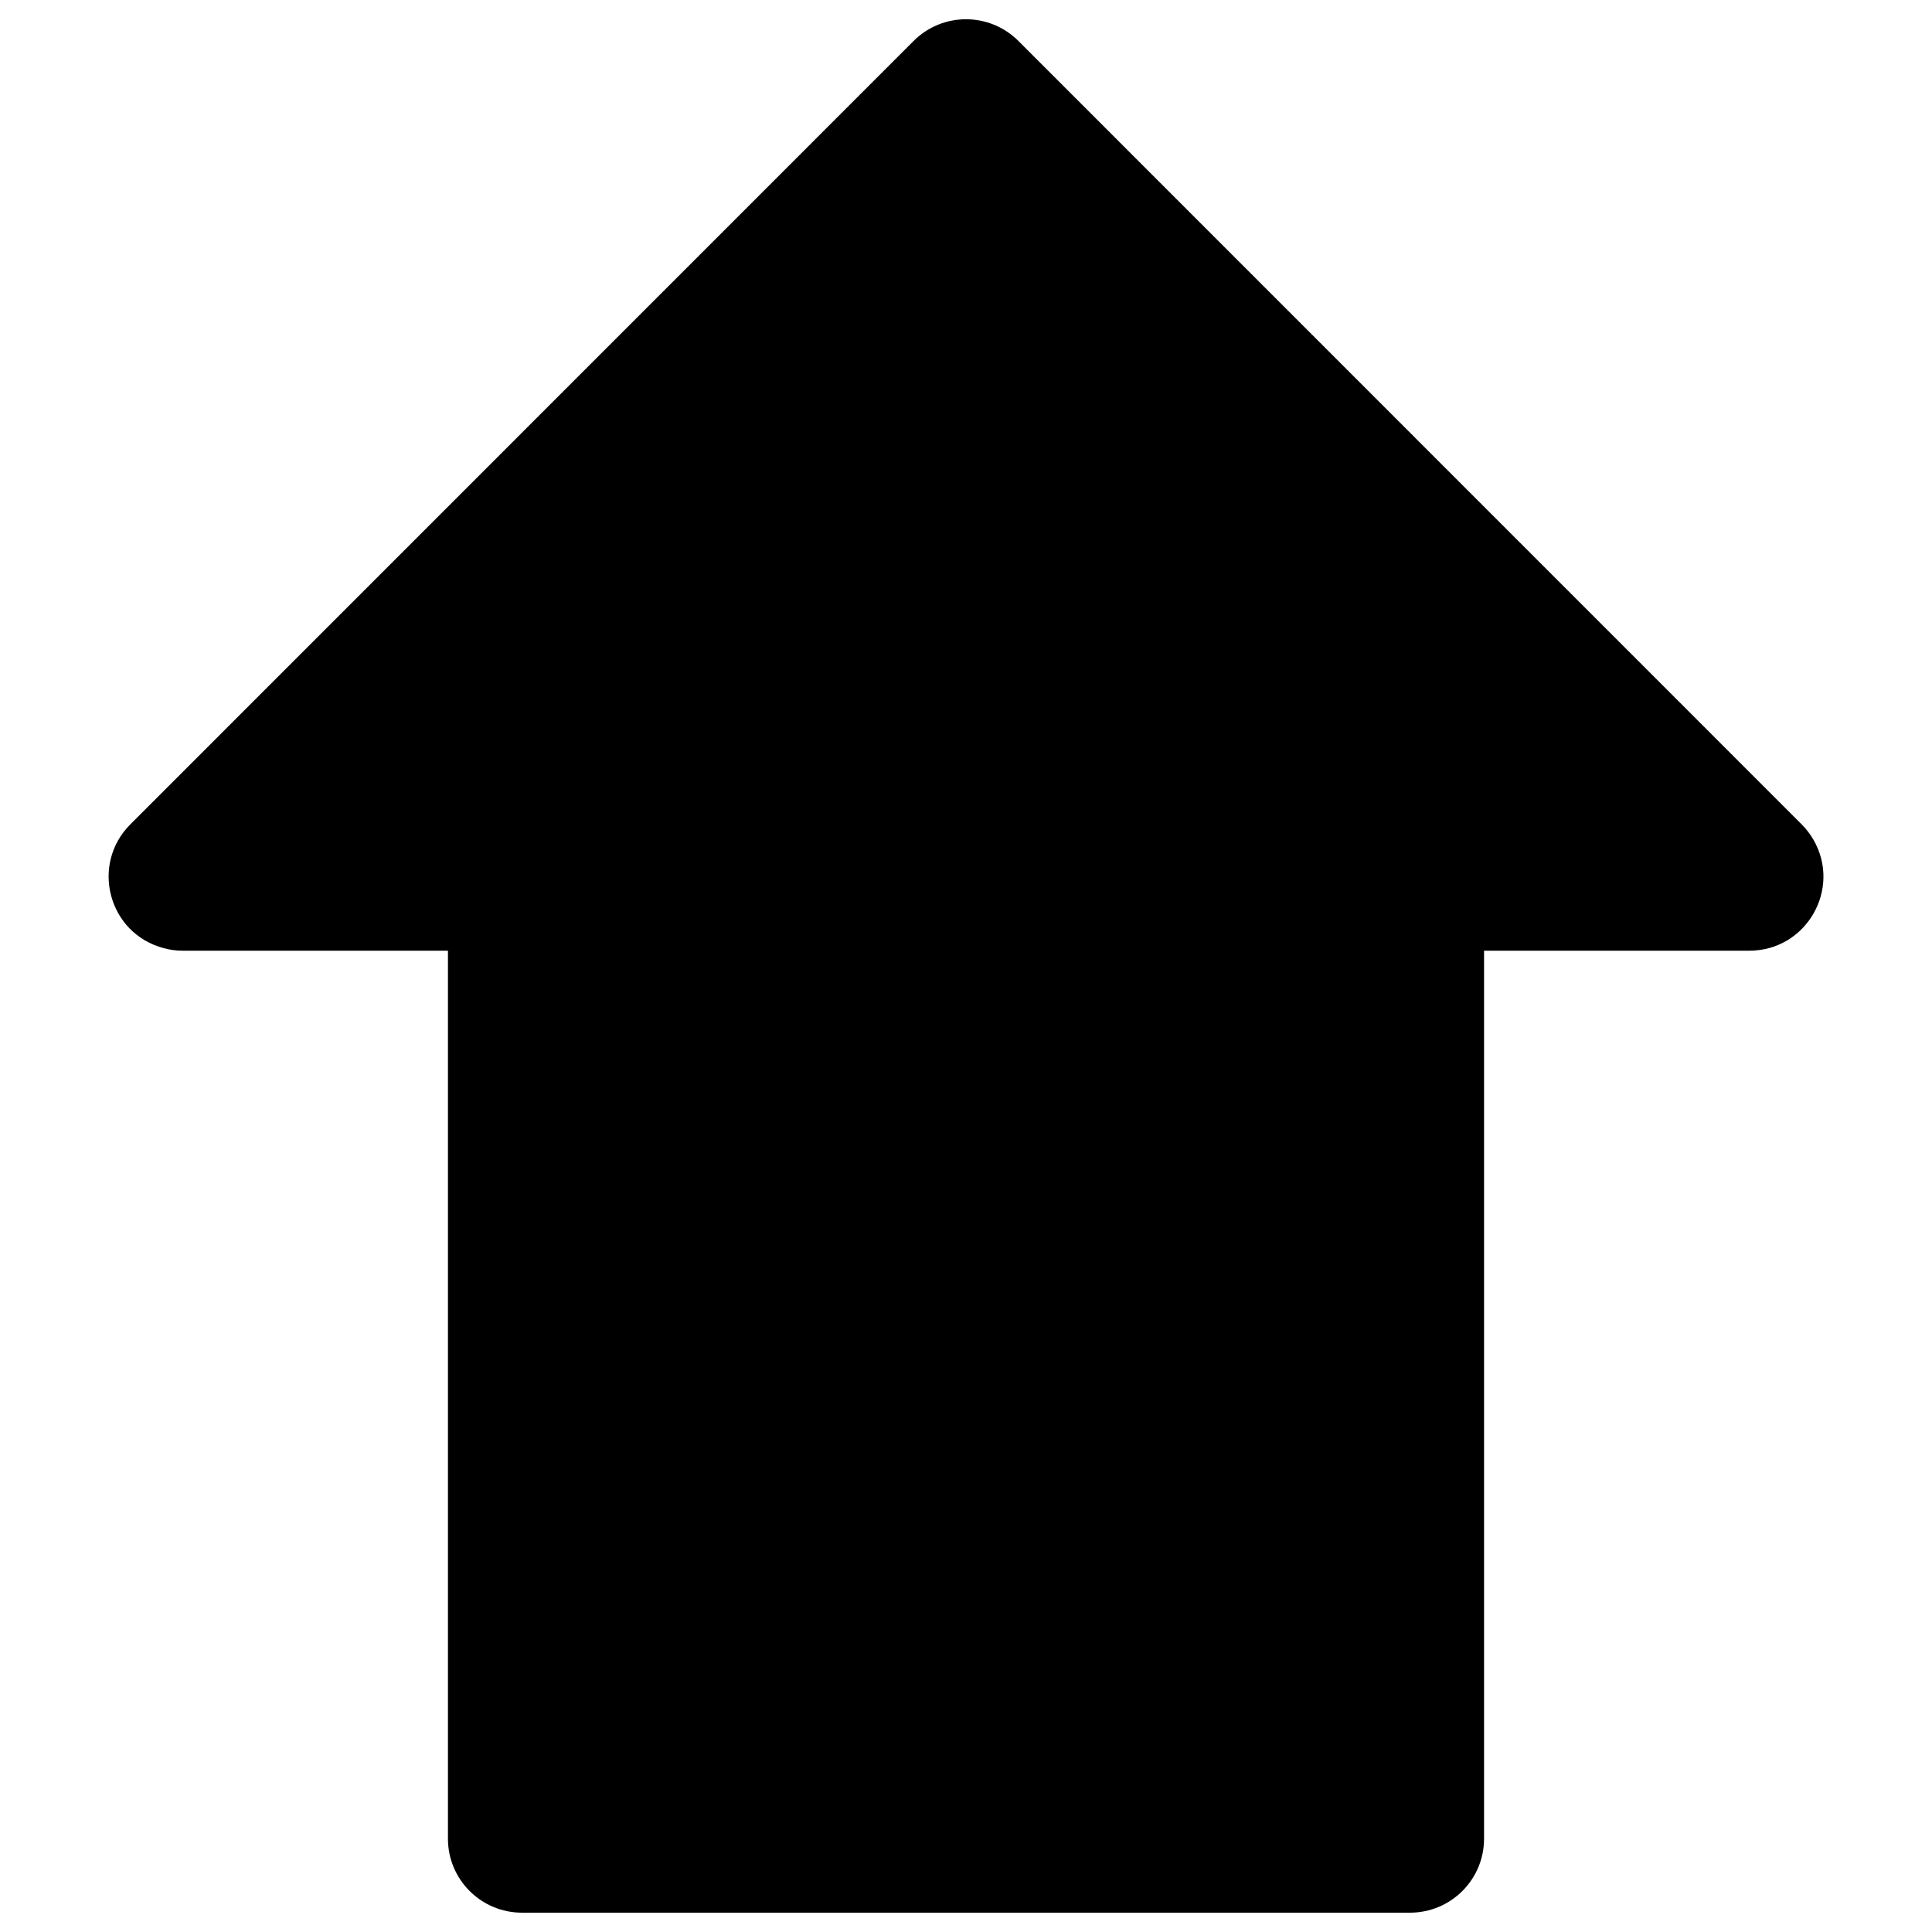
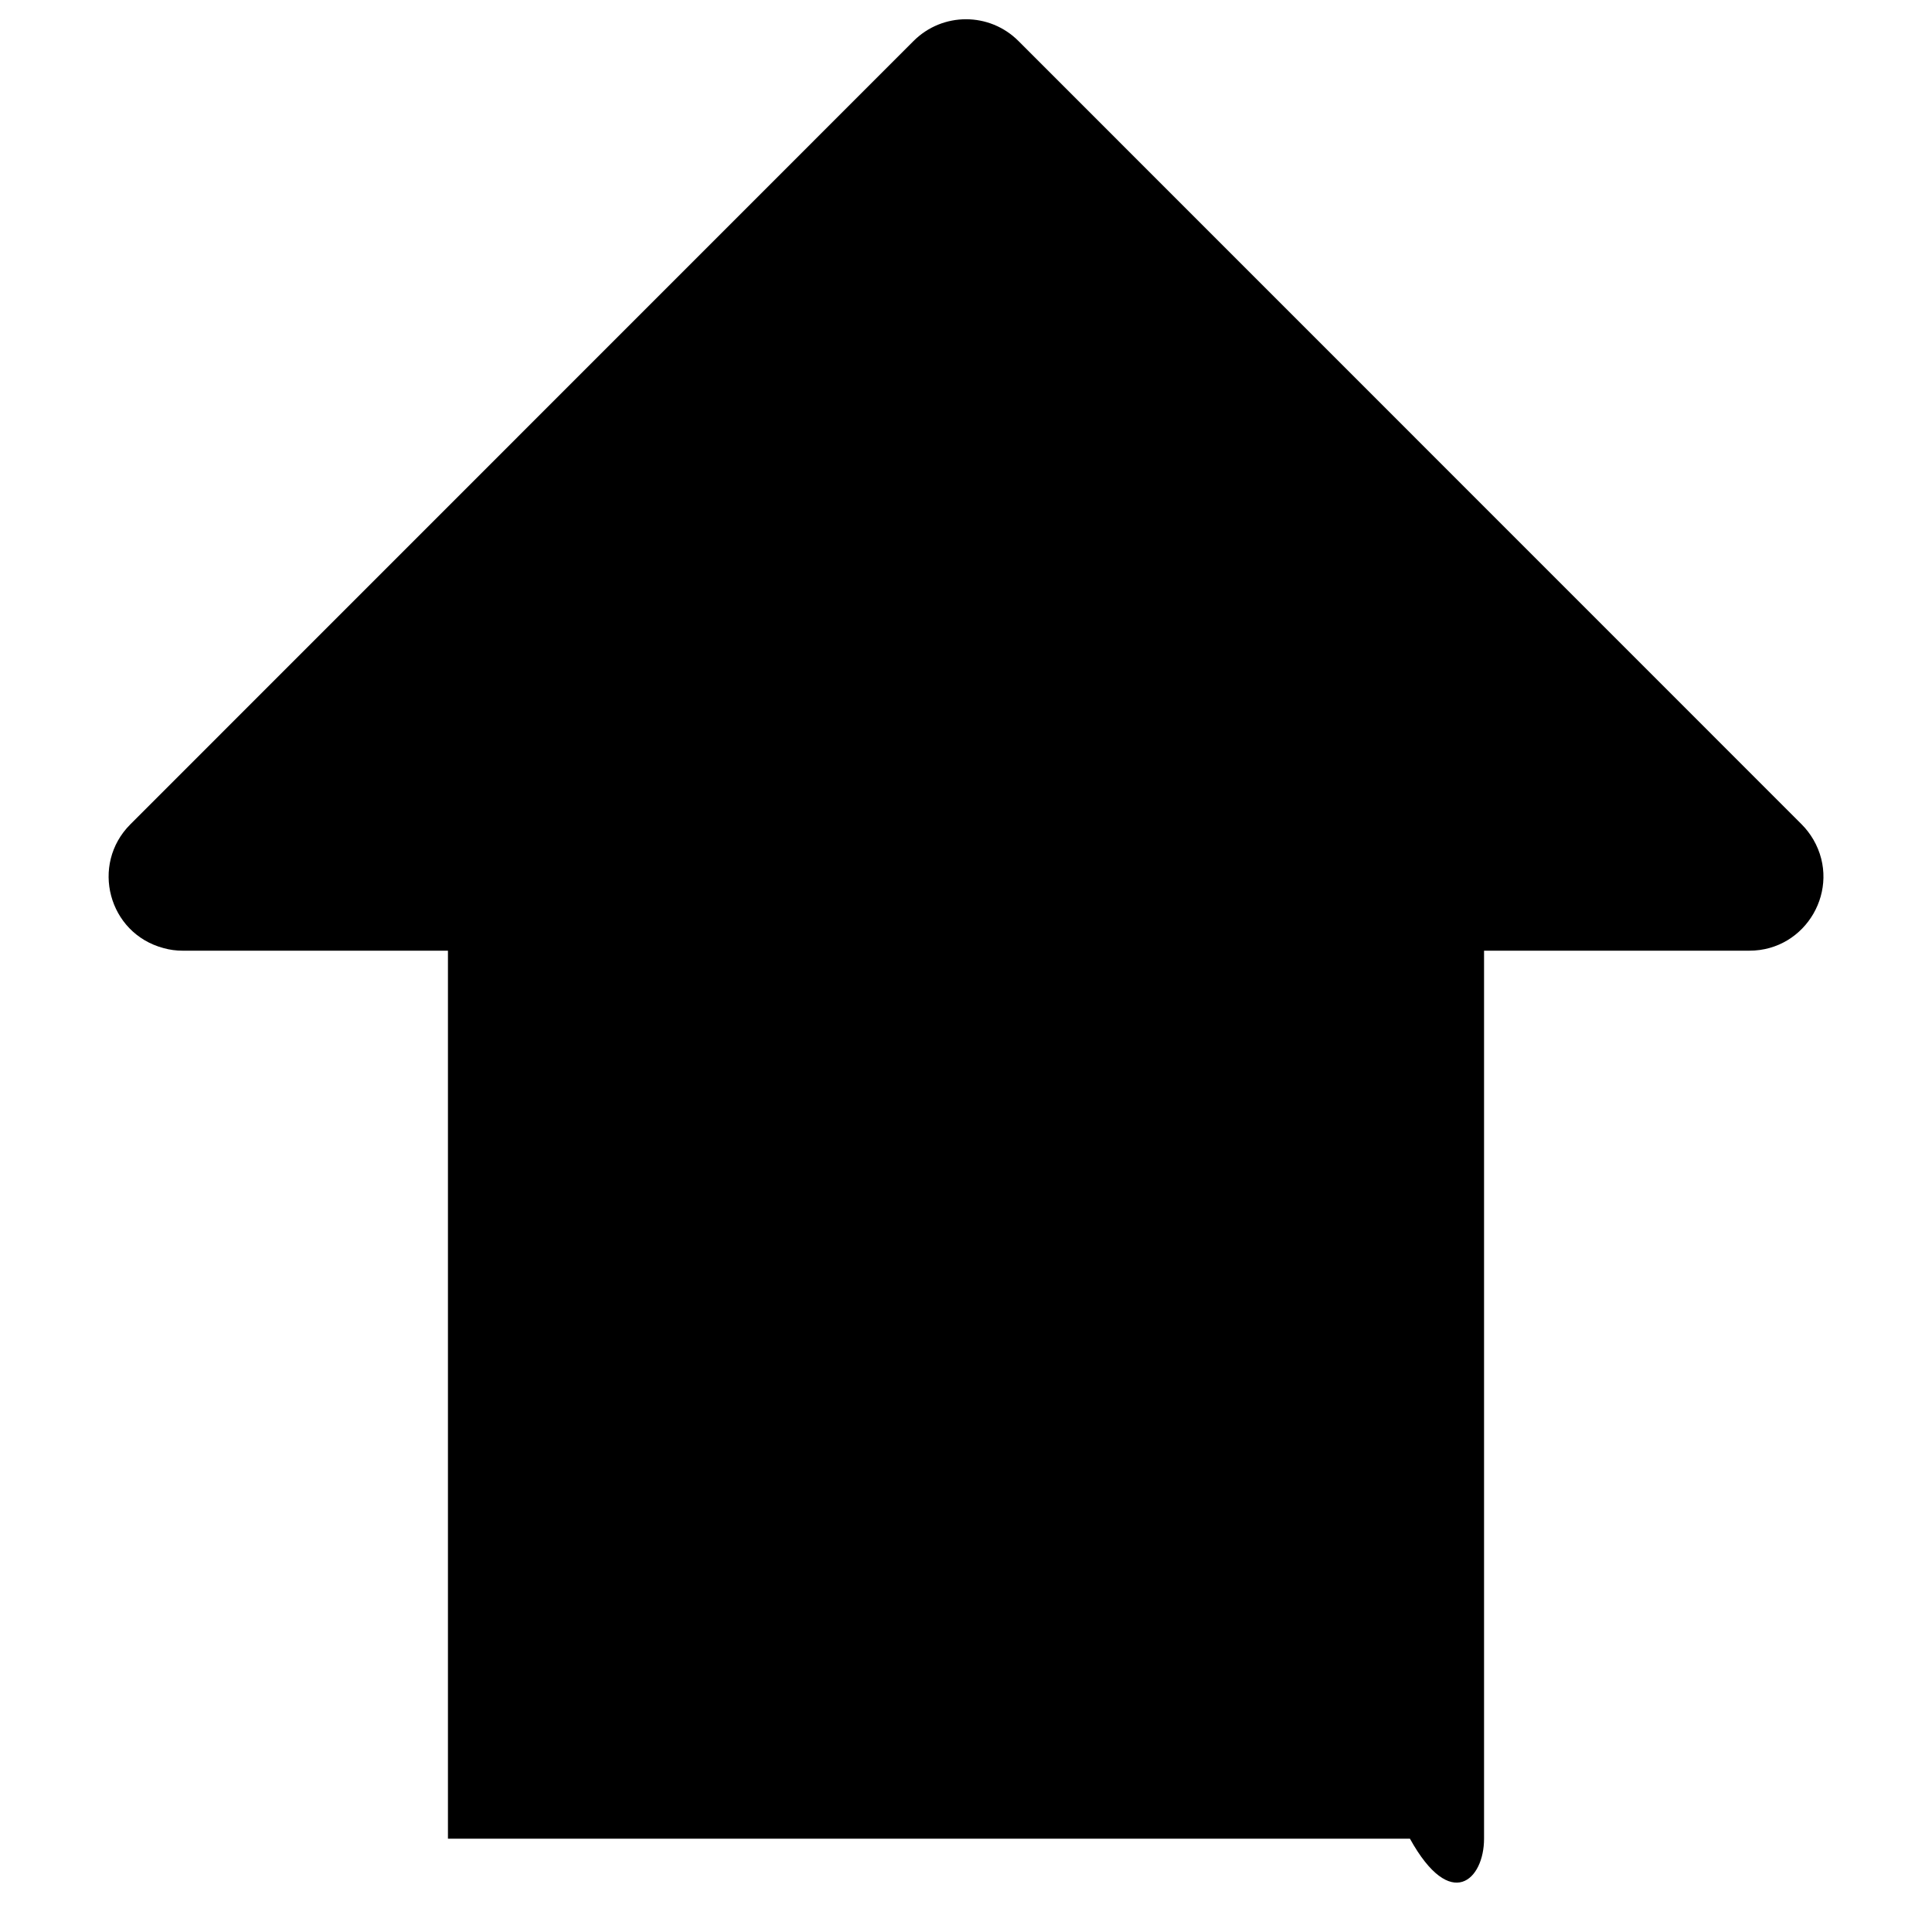
<svg xmlns="http://www.w3.org/2000/svg" fill="none" viewBox="0 0 14 14" id="Shift--Streamline-Core">
  <desc>Shift Streamline Icon: https://streamlinehq.com</desc>
  <g id="shift--key-shift-up-arrow-keyboard">
-     <path id="Vector 2460" fill="#000000" d="M6.62 0.297L0.945 5.973C0.653 6.265 0.785 6.763 1.184 6.87C1.23 6.883 1.276 6.889 1.323 6.889H3.246V13.324C3.246 13.62 3.486 13.86 3.783 13.86H10.217C10.514 13.86 10.754 13.62 10.754 13.324V6.889H12.677C13.089 6.889 13.347 6.442 13.141 6.085C13.117 6.044 13.088 6.006 13.055 5.973L7.38 0.297C7.17 0.087 6.83 0.087 6.62 0.297Z" stroke-width="1" />
+     <path id="Vector 2460" fill="#000000" d="M6.62 0.297L0.945 5.973C0.653 6.265 0.785 6.763 1.184 6.87C1.23 6.883 1.276 6.889 1.323 6.889H3.246V13.324H10.217C10.514 13.86 10.754 13.62 10.754 13.324V6.889H12.677C13.089 6.889 13.347 6.442 13.141 6.085C13.117 6.044 13.088 6.006 13.055 5.973L7.38 0.297C7.17 0.087 6.83 0.087 6.62 0.297Z" stroke-width="1" />
  </g>
</svg>